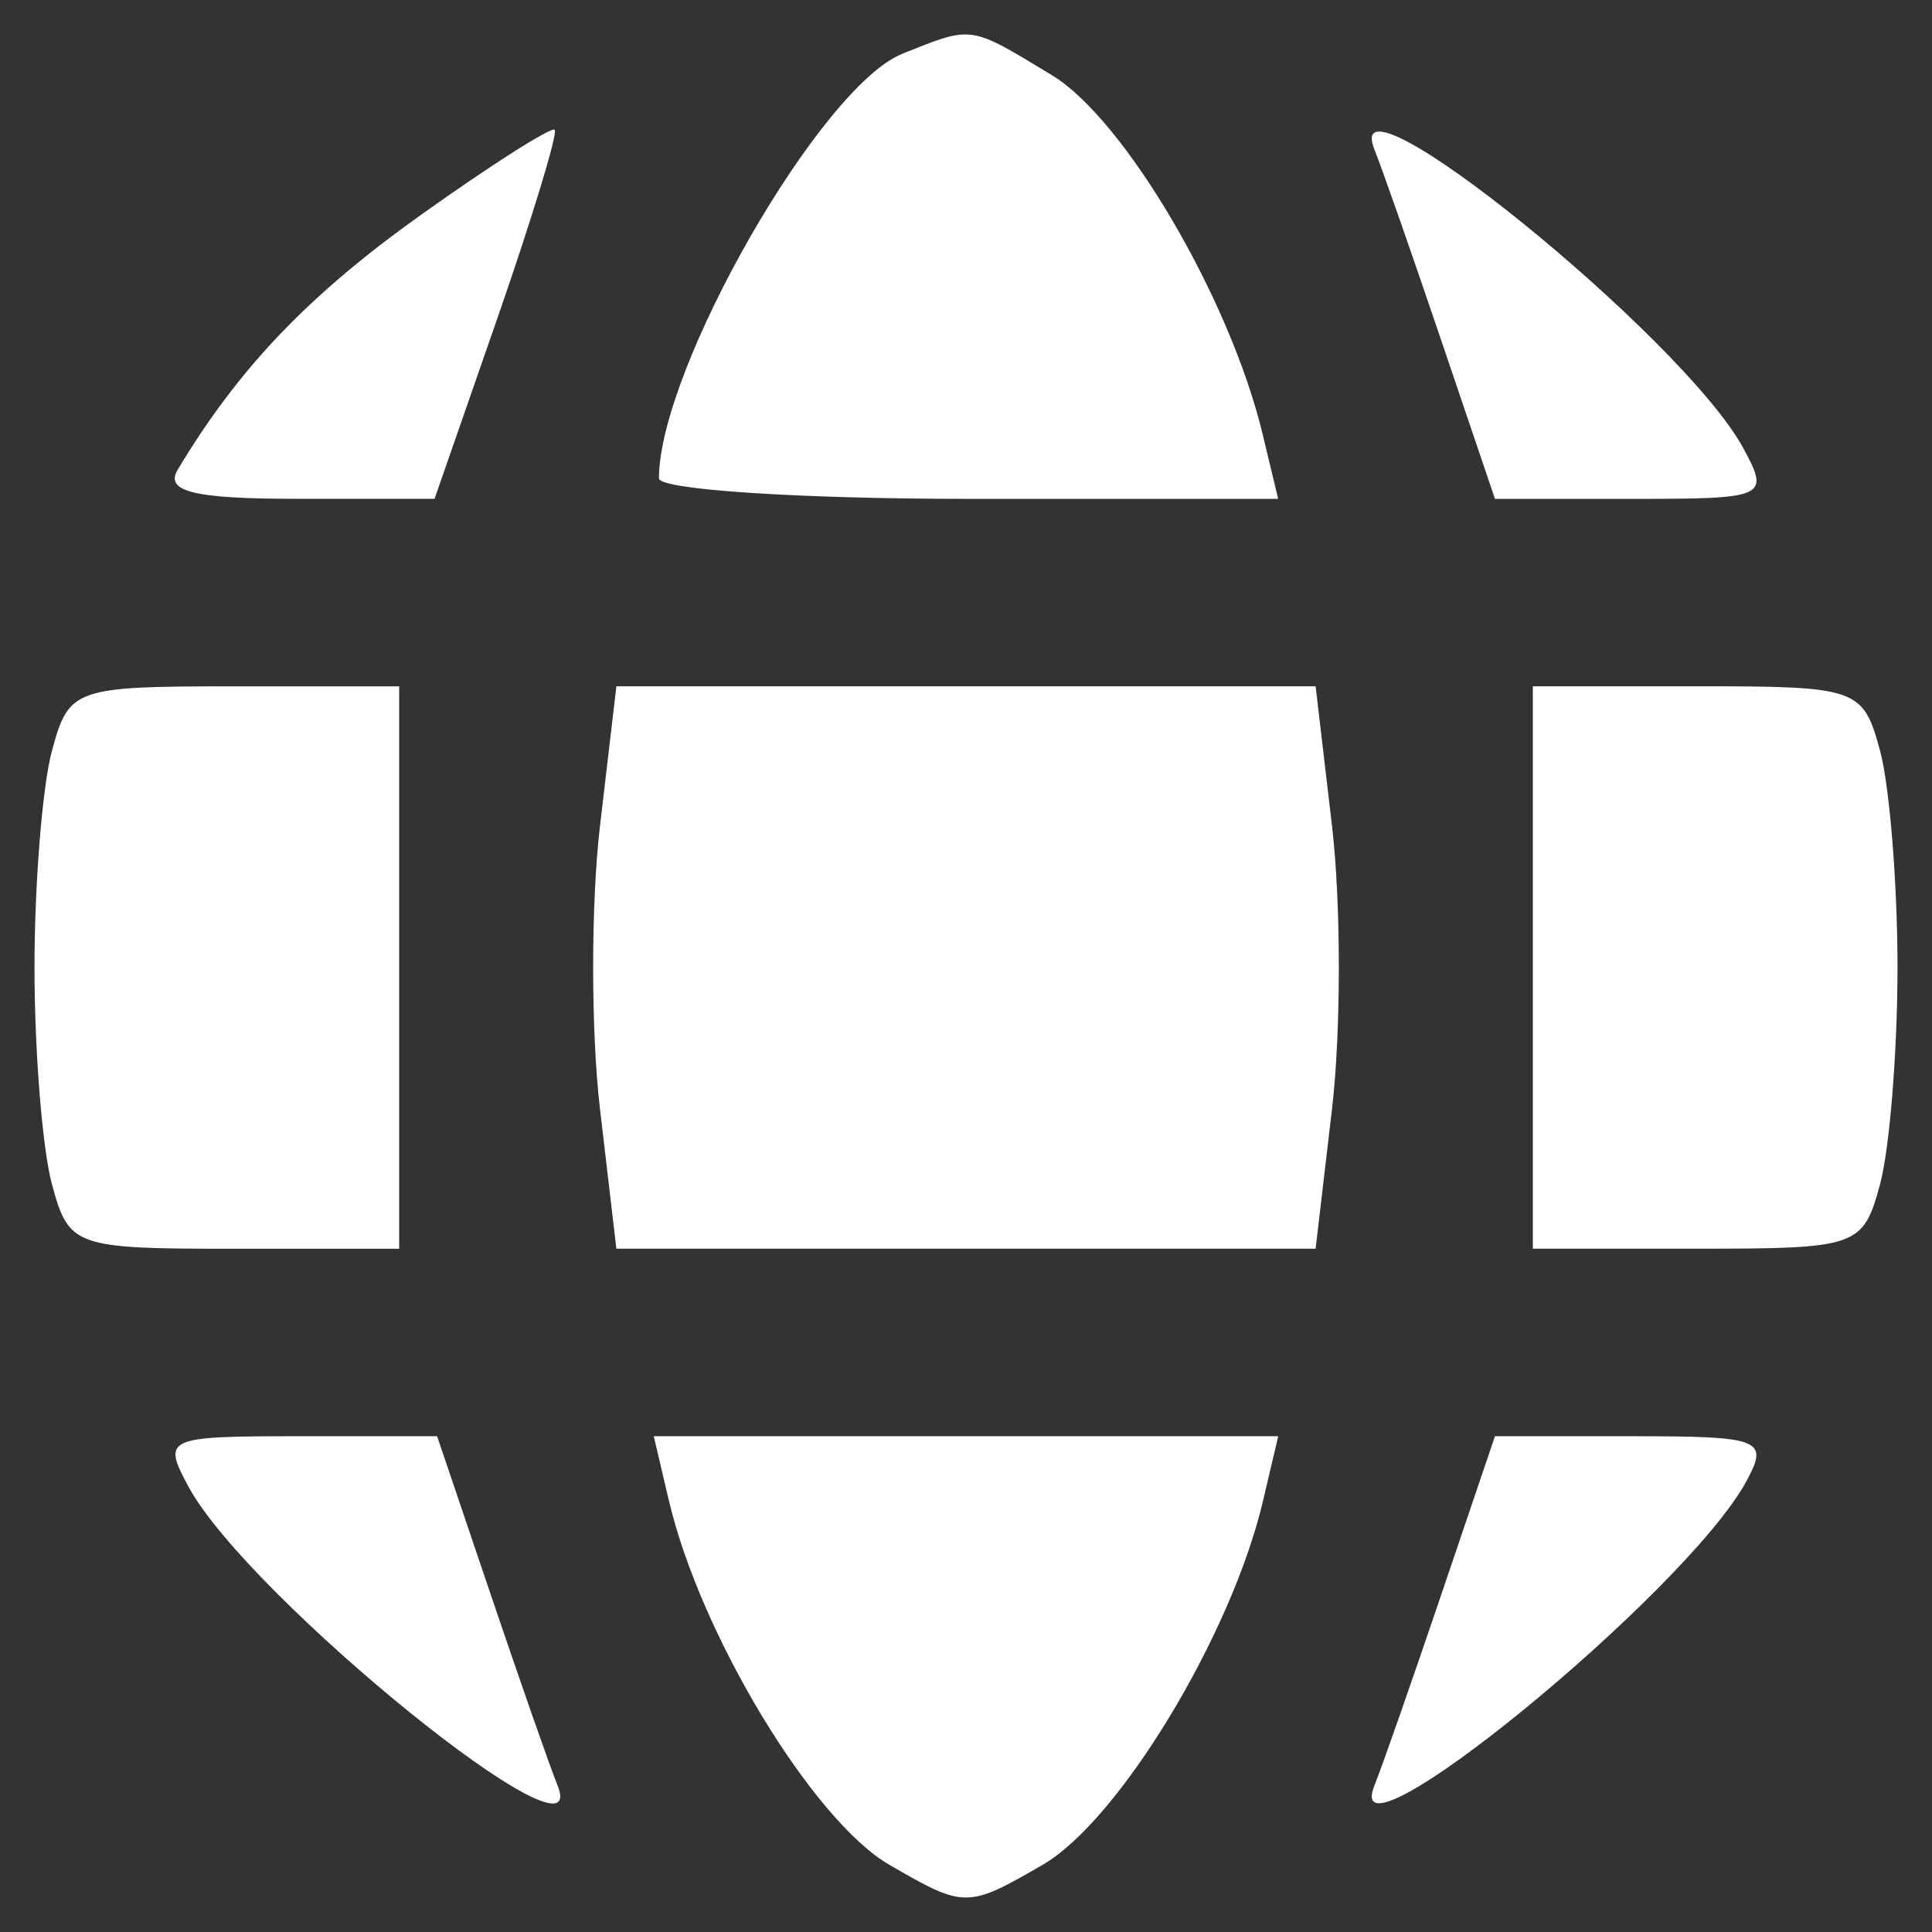
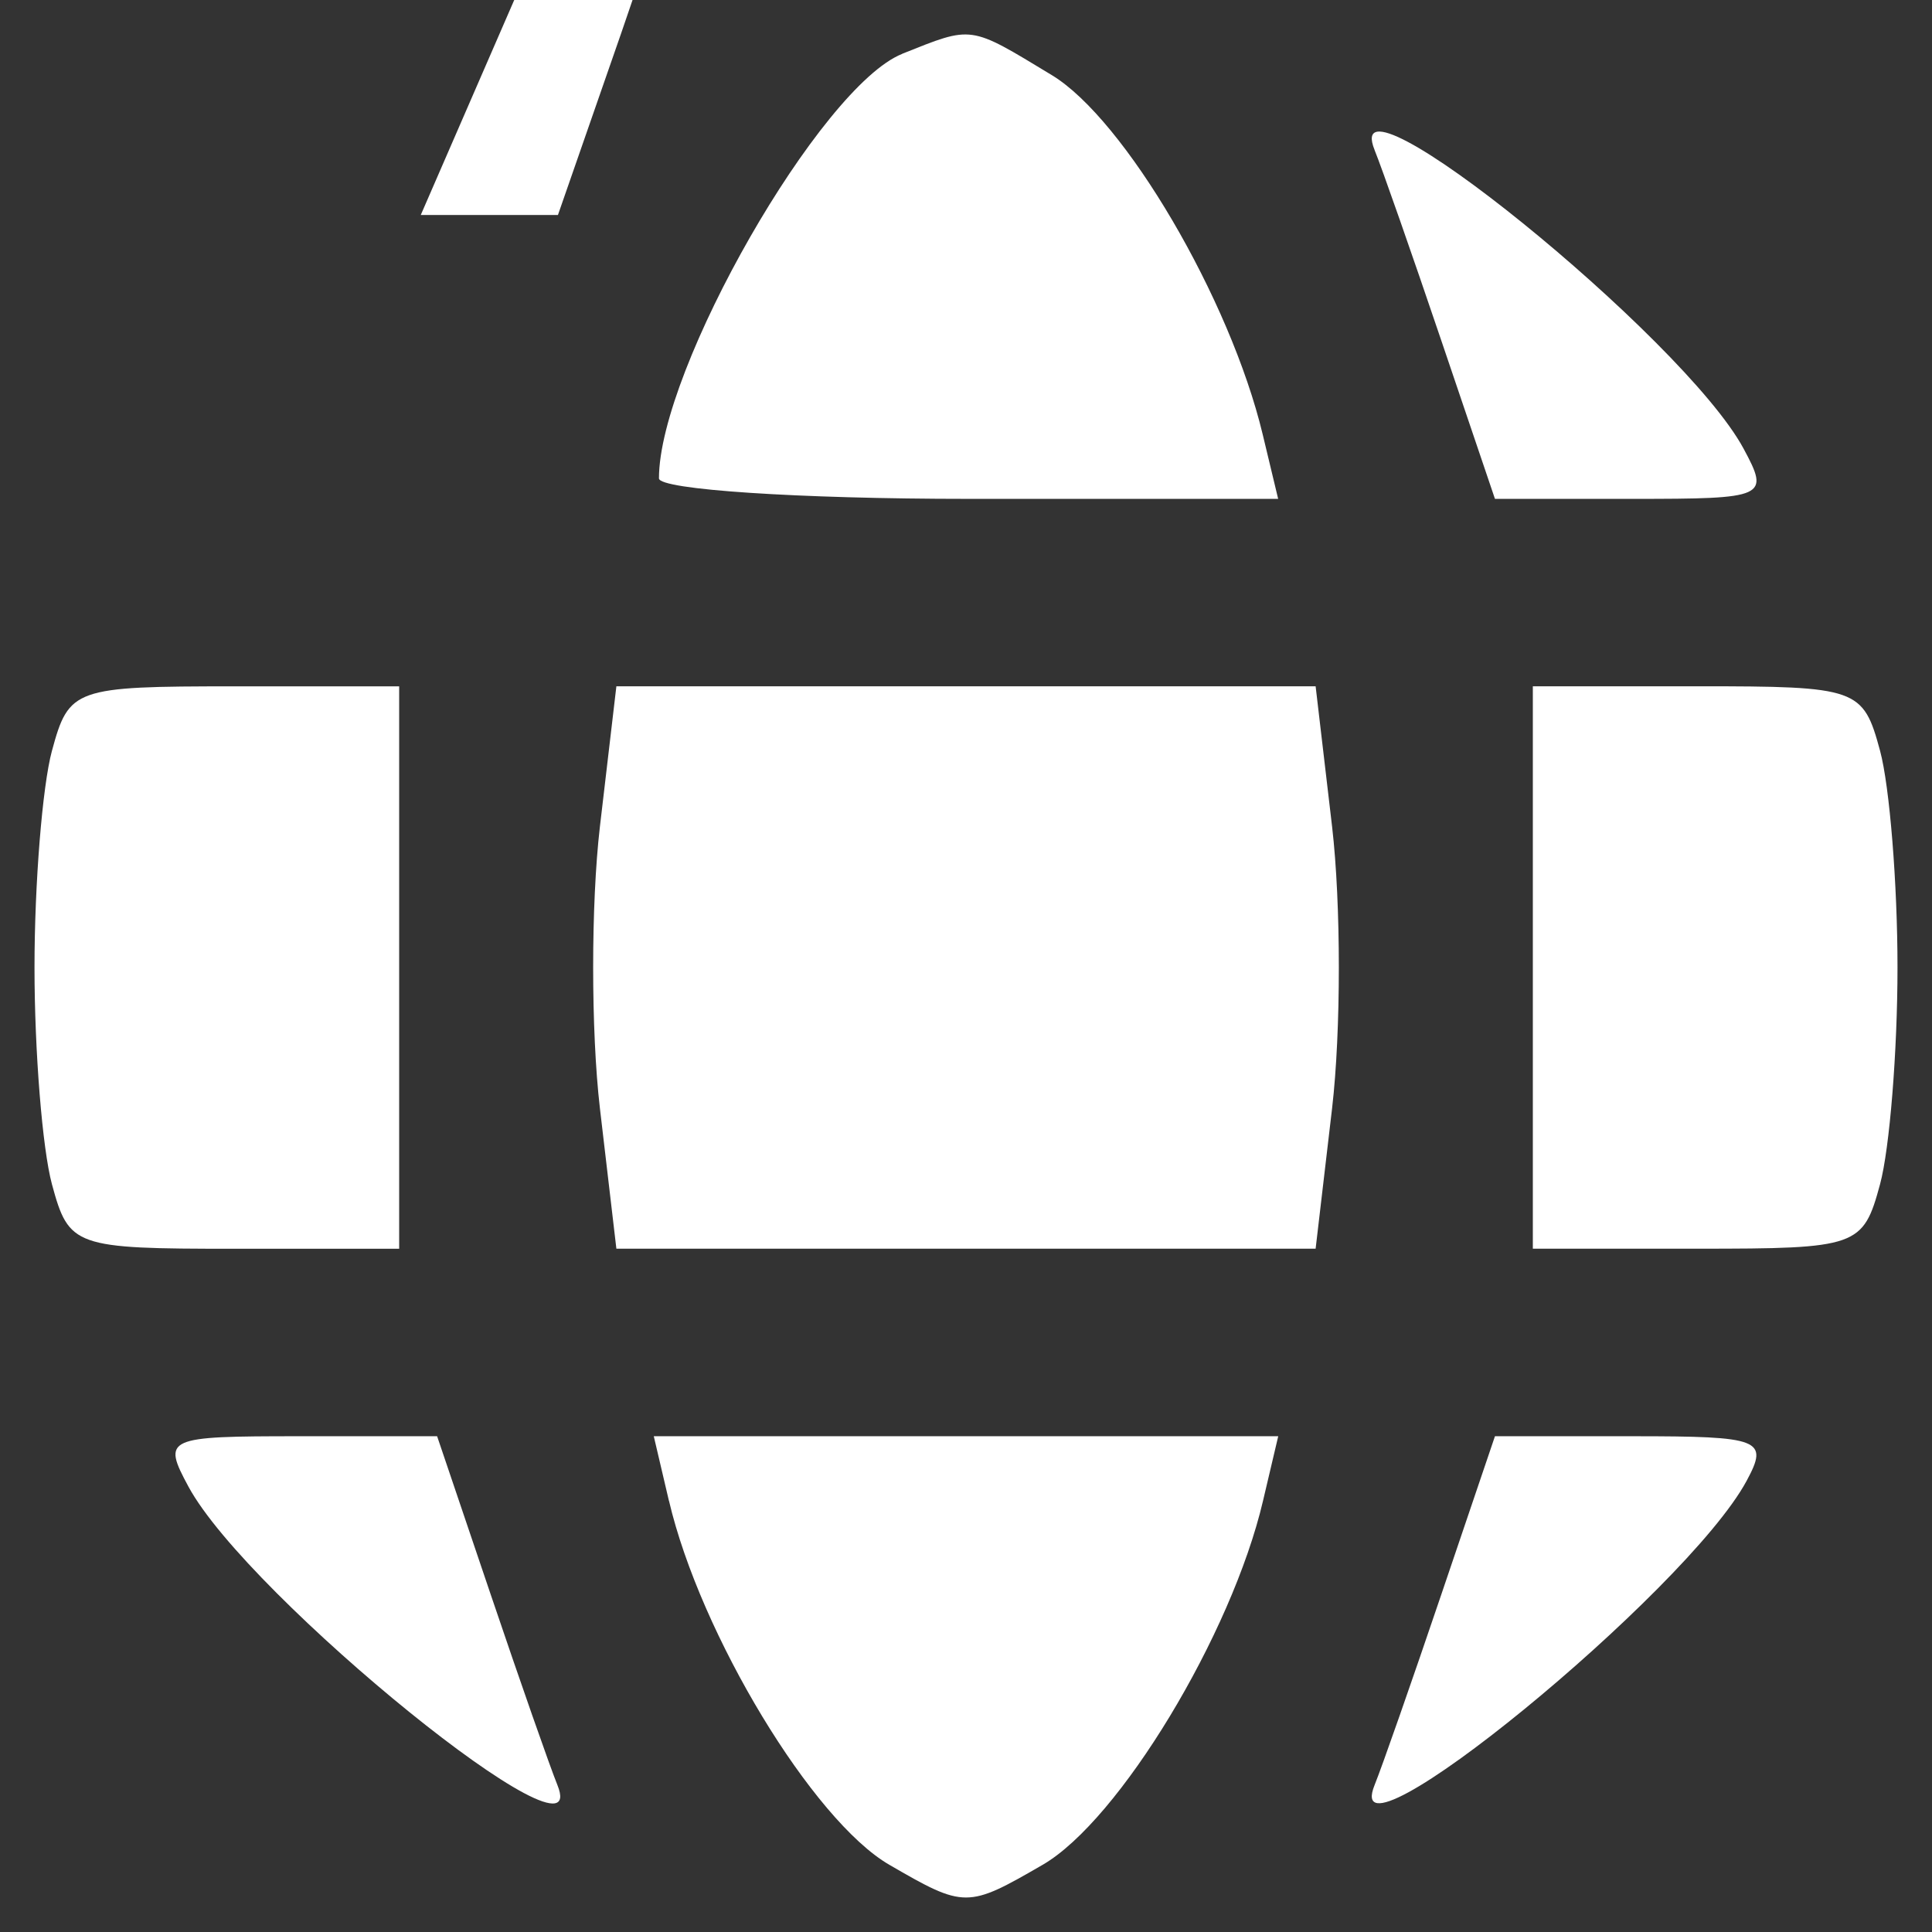
<svg xmlns="http://www.w3.org/2000/svg" width="28" height="28" fill="none" viewBox="0 0 28 28">
  <rect x="0" y="0" width="28" height="28" fill="#333333" stroke="none" />
-   <path fill="#fff" fill-rule="evenodd" d="M13.075.781c-1.18.471-3.525 4.564-3.525 6.152 0 .163 2.02.297 4.487.297h4.487l-.224-.934c-.471-1.964-2-4.568-3.056-5.207C14.04.36 14.105.369 13.074.78ZM6.098 3.116c-1.629 1.162-2.64 2.22-3.522 3.69-.192.319.235.424 1.734.423h1.988l.915-2.63c.502-1.447.874-2.67.826-2.718-.048-.047-.922.508-1.941 1.235Zm13.824-.94c.105.257.54 1.5.967 2.761l.777 2.293h1.998c1.938 0 1.986-.022 1.604-.73-.865-1.605-5.891-5.67-5.346-4.325ZM.753 10.88C.614 11.395.5 12.808.5 14.022s.114 2.628.253 3.142c.245.905.325.934 2.642.934h2.39V9.947h-2.39c-2.317 0-2.397.028-2.642.934Zm7.941 1.103c-.13 1.121-.13 2.955 0 4.076l.239 2.038h10.134l.239-2.038c.13-1.12.13-2.955 0-4.076l-.239-2.037H8.933l-.239 2.037Zm13.521 2.038v4.076h2.39c2.317 0 2.397-.028 2.642-.934.139-.514.253-1.928.253-3.142s-.114-2.627-.253-3.141c-.245-.906-.325-.934-2.642-.934h-2.39v4.075ZM2.731 21.545c.866 1.604 5.892 5.67 5.347 4.324-.105-.258-.54-1.5-.967-2.762l-.776-2.292H4.336c-1.938 0-1.987.021-1.605.73Zm6.964.204c.454 1.94 2.085 4.635 3.194 5.277 1.09.632 1.132.632 2.222 0 1.109-.642 2.74-3.337 3.194-5.277l.22-.934h-9.05l.219.934Zm11.194 1.358c-.427 1.261-.862 2.504-.967 2.762-.546 1.347 4.522-2.795 5.391-4.407.325-.602.21-.647-1.65-.647h-1.997l-.777 2.292Z" clip-rule="evenodd" />
+   <path fill="#fff" fill-rule="evenodd" d="M13.075.781c-1.18.471-3.525 4.564-3.525 6.152 0 .163 2.02.297 4.487.297h4.487l-.224-.934c-.471-1.964-2-4.568-3.056-5.207C14.04.36 14.105.369 13.074.78ZM6.098 3.116h1.988l.915-2.63c.502-1.447.874-2.67.826-2.718-.048-.047-.922.508-1.941 1.235Zm13.824-.94c.105.257.54 1.5.967 2.761l.777 2.293h1.998c1.938 0 1.986-.022 1.604-.73-.865-1.605-5.891-5.67-5.346-4.325ZM.753 10.88C.614 11.395.5 12.808.5 14.022s.114 2.628.253 3.142c.245.905.325.934 2.642.934h2.39V9.947h-2.39c-2.317 0-2.397.028-2.642.934Zm7.941 1.103c-.13 1.121-.13 2.955 0 4.076l.239 2.038h10.134l.239-2.038c.13-1.12.13-2.955 0-4.076l-.239-2.037H8.933l-.239 2.037Zm13.521 2.038v4.076h2.39c2.317 0 2.397-.028 2.642-.934.139-.514.253-1.928.253-3.142s-.114-2.627-.253-3.141c-.245-.906-.325-.934-2.642-.934h-2.39v4.075ZM2.731 21.545c.866 1.604 5.892 5.67 5.347 4.324-.105-.258-.54-1.5-.967-2.762l-.776-2.292H4.336c-1.938 0-1.987.021-1.605.73Zm6.964.204c.454 1.94 2.085 4.635 3.194 5.277 1.09.632 1.132.632 2.222 0 1.109-.642 2.74-3.337 3.194-5.277l.22-.934h-9.05l.219.934Zm11.194 1.358c-.427 1.261-.862 2.504-.967 2.762-.546 1.347 4.522-2.795 5.391-4.407.325-.602.21-.647-1.65-.647h-1.997l-.777 2.292Z" clip-rule="evenodd" />
</svg>